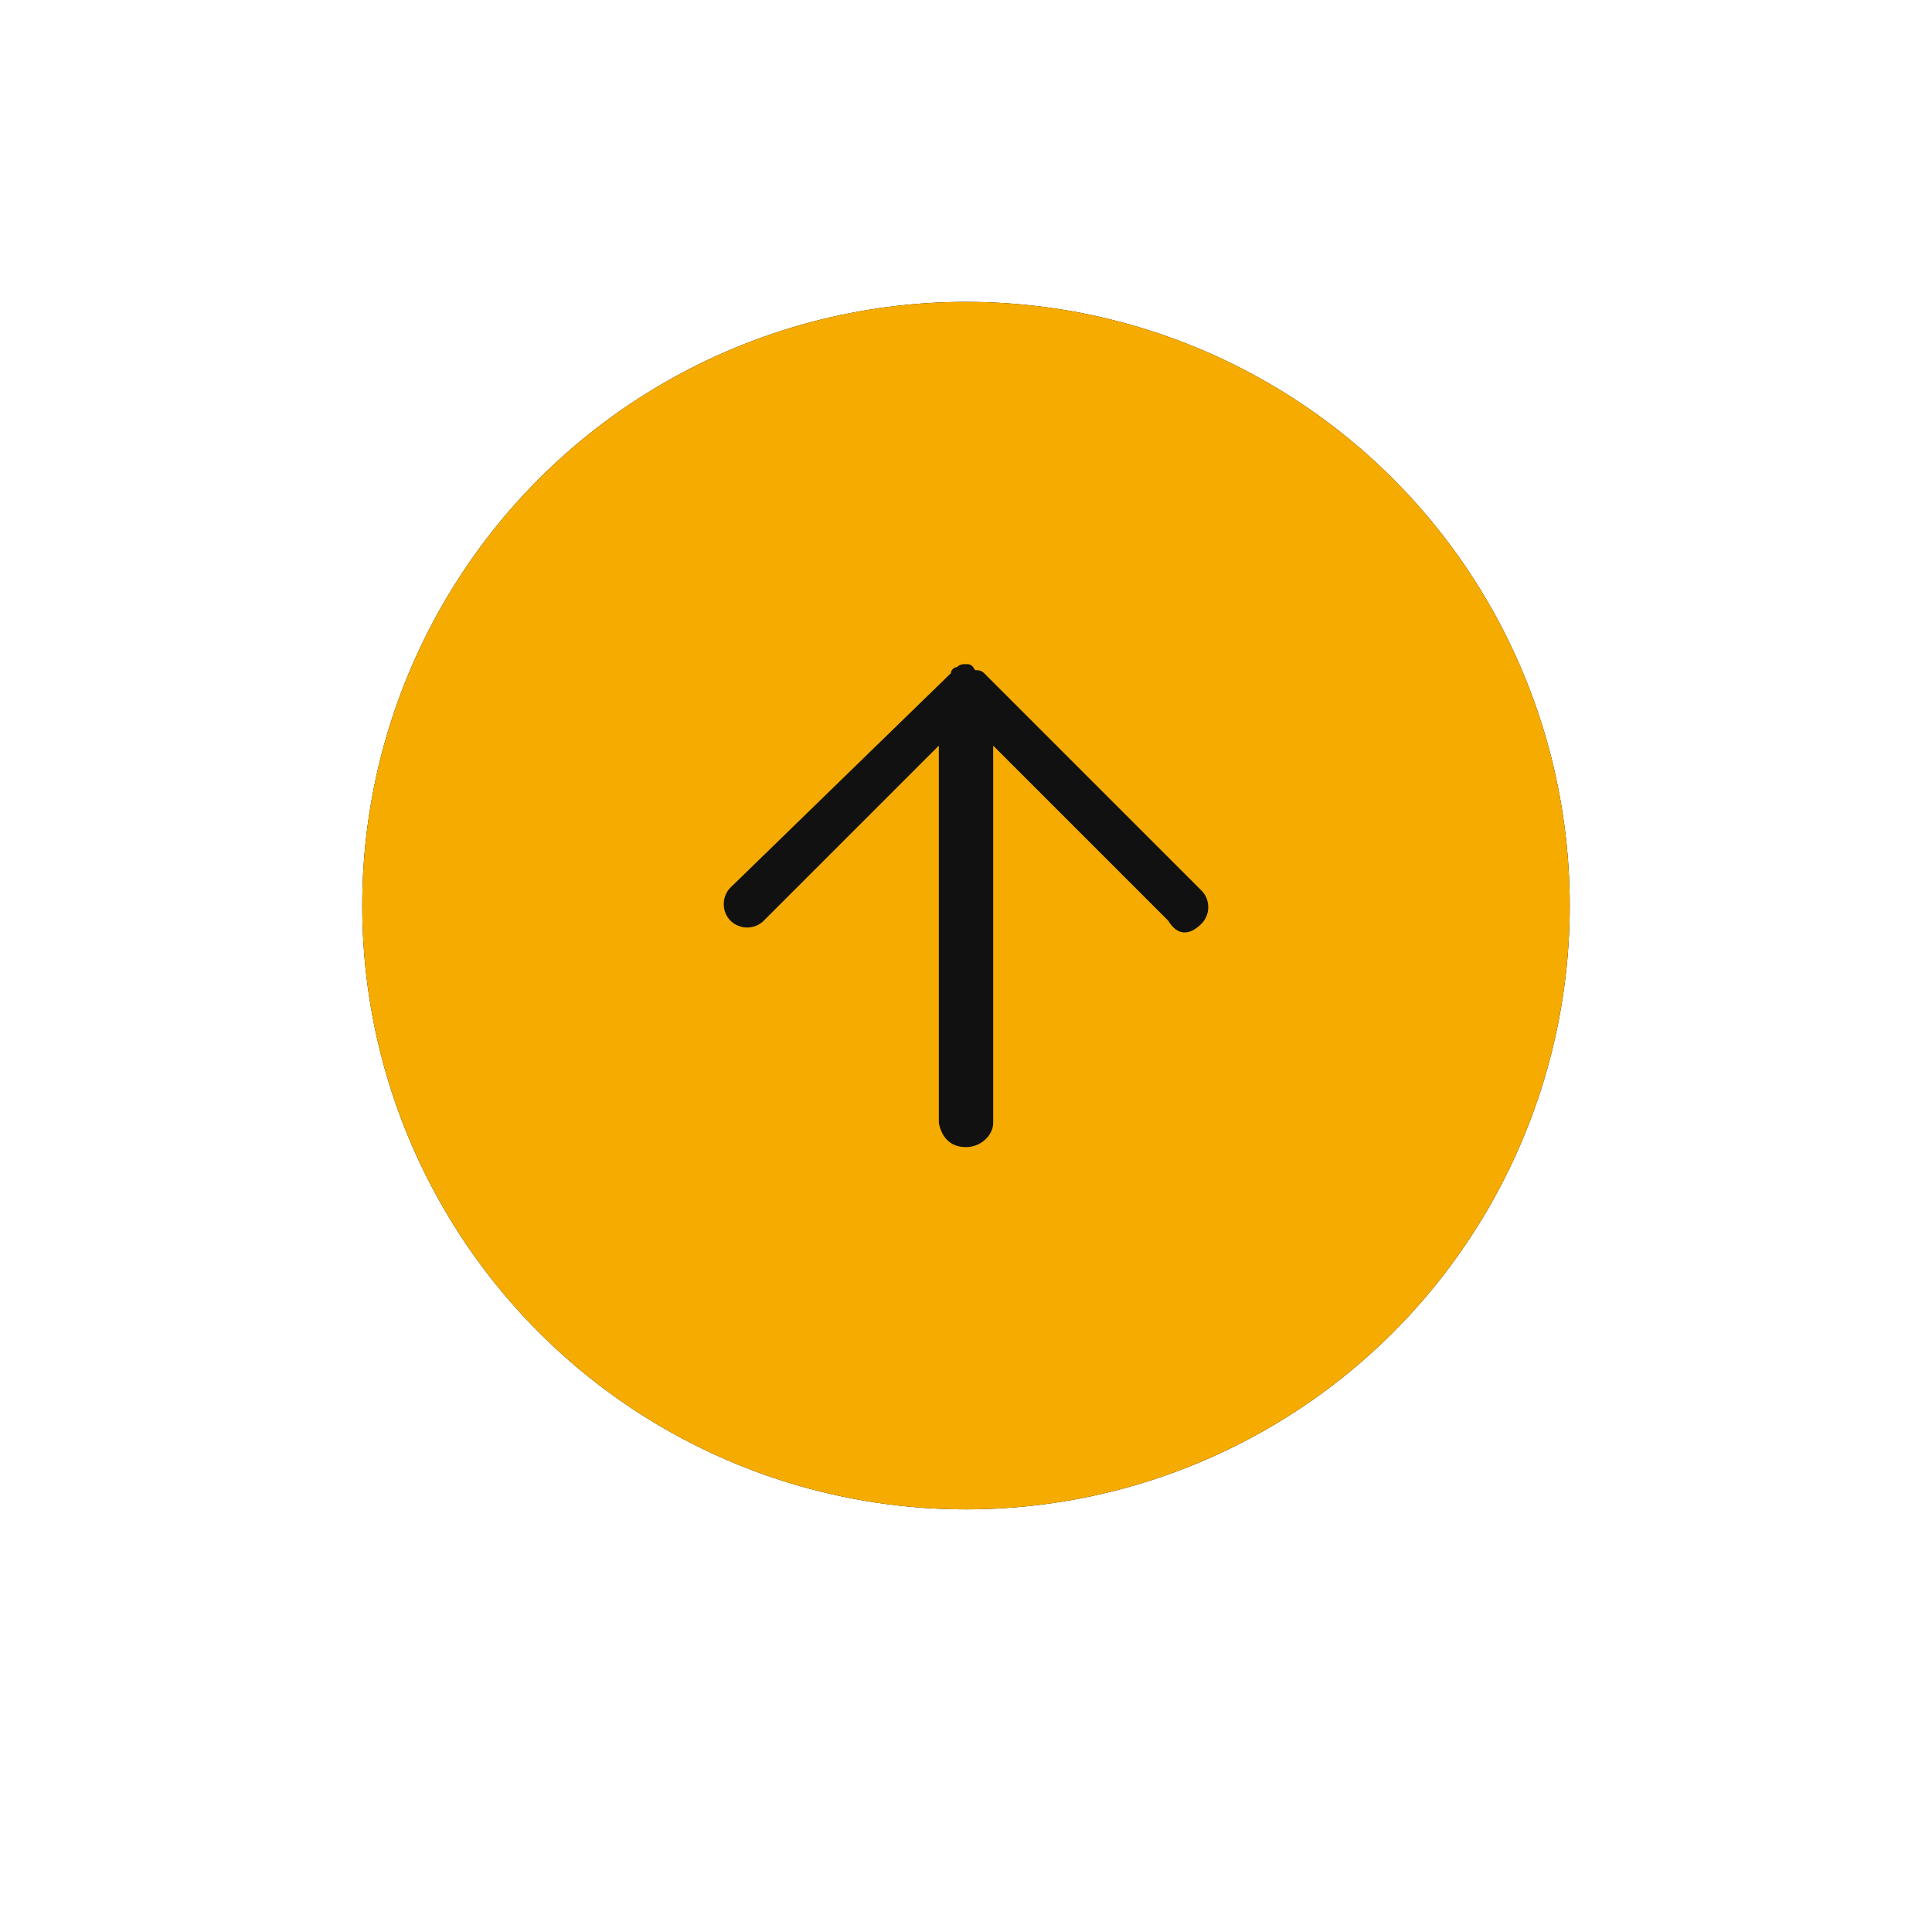
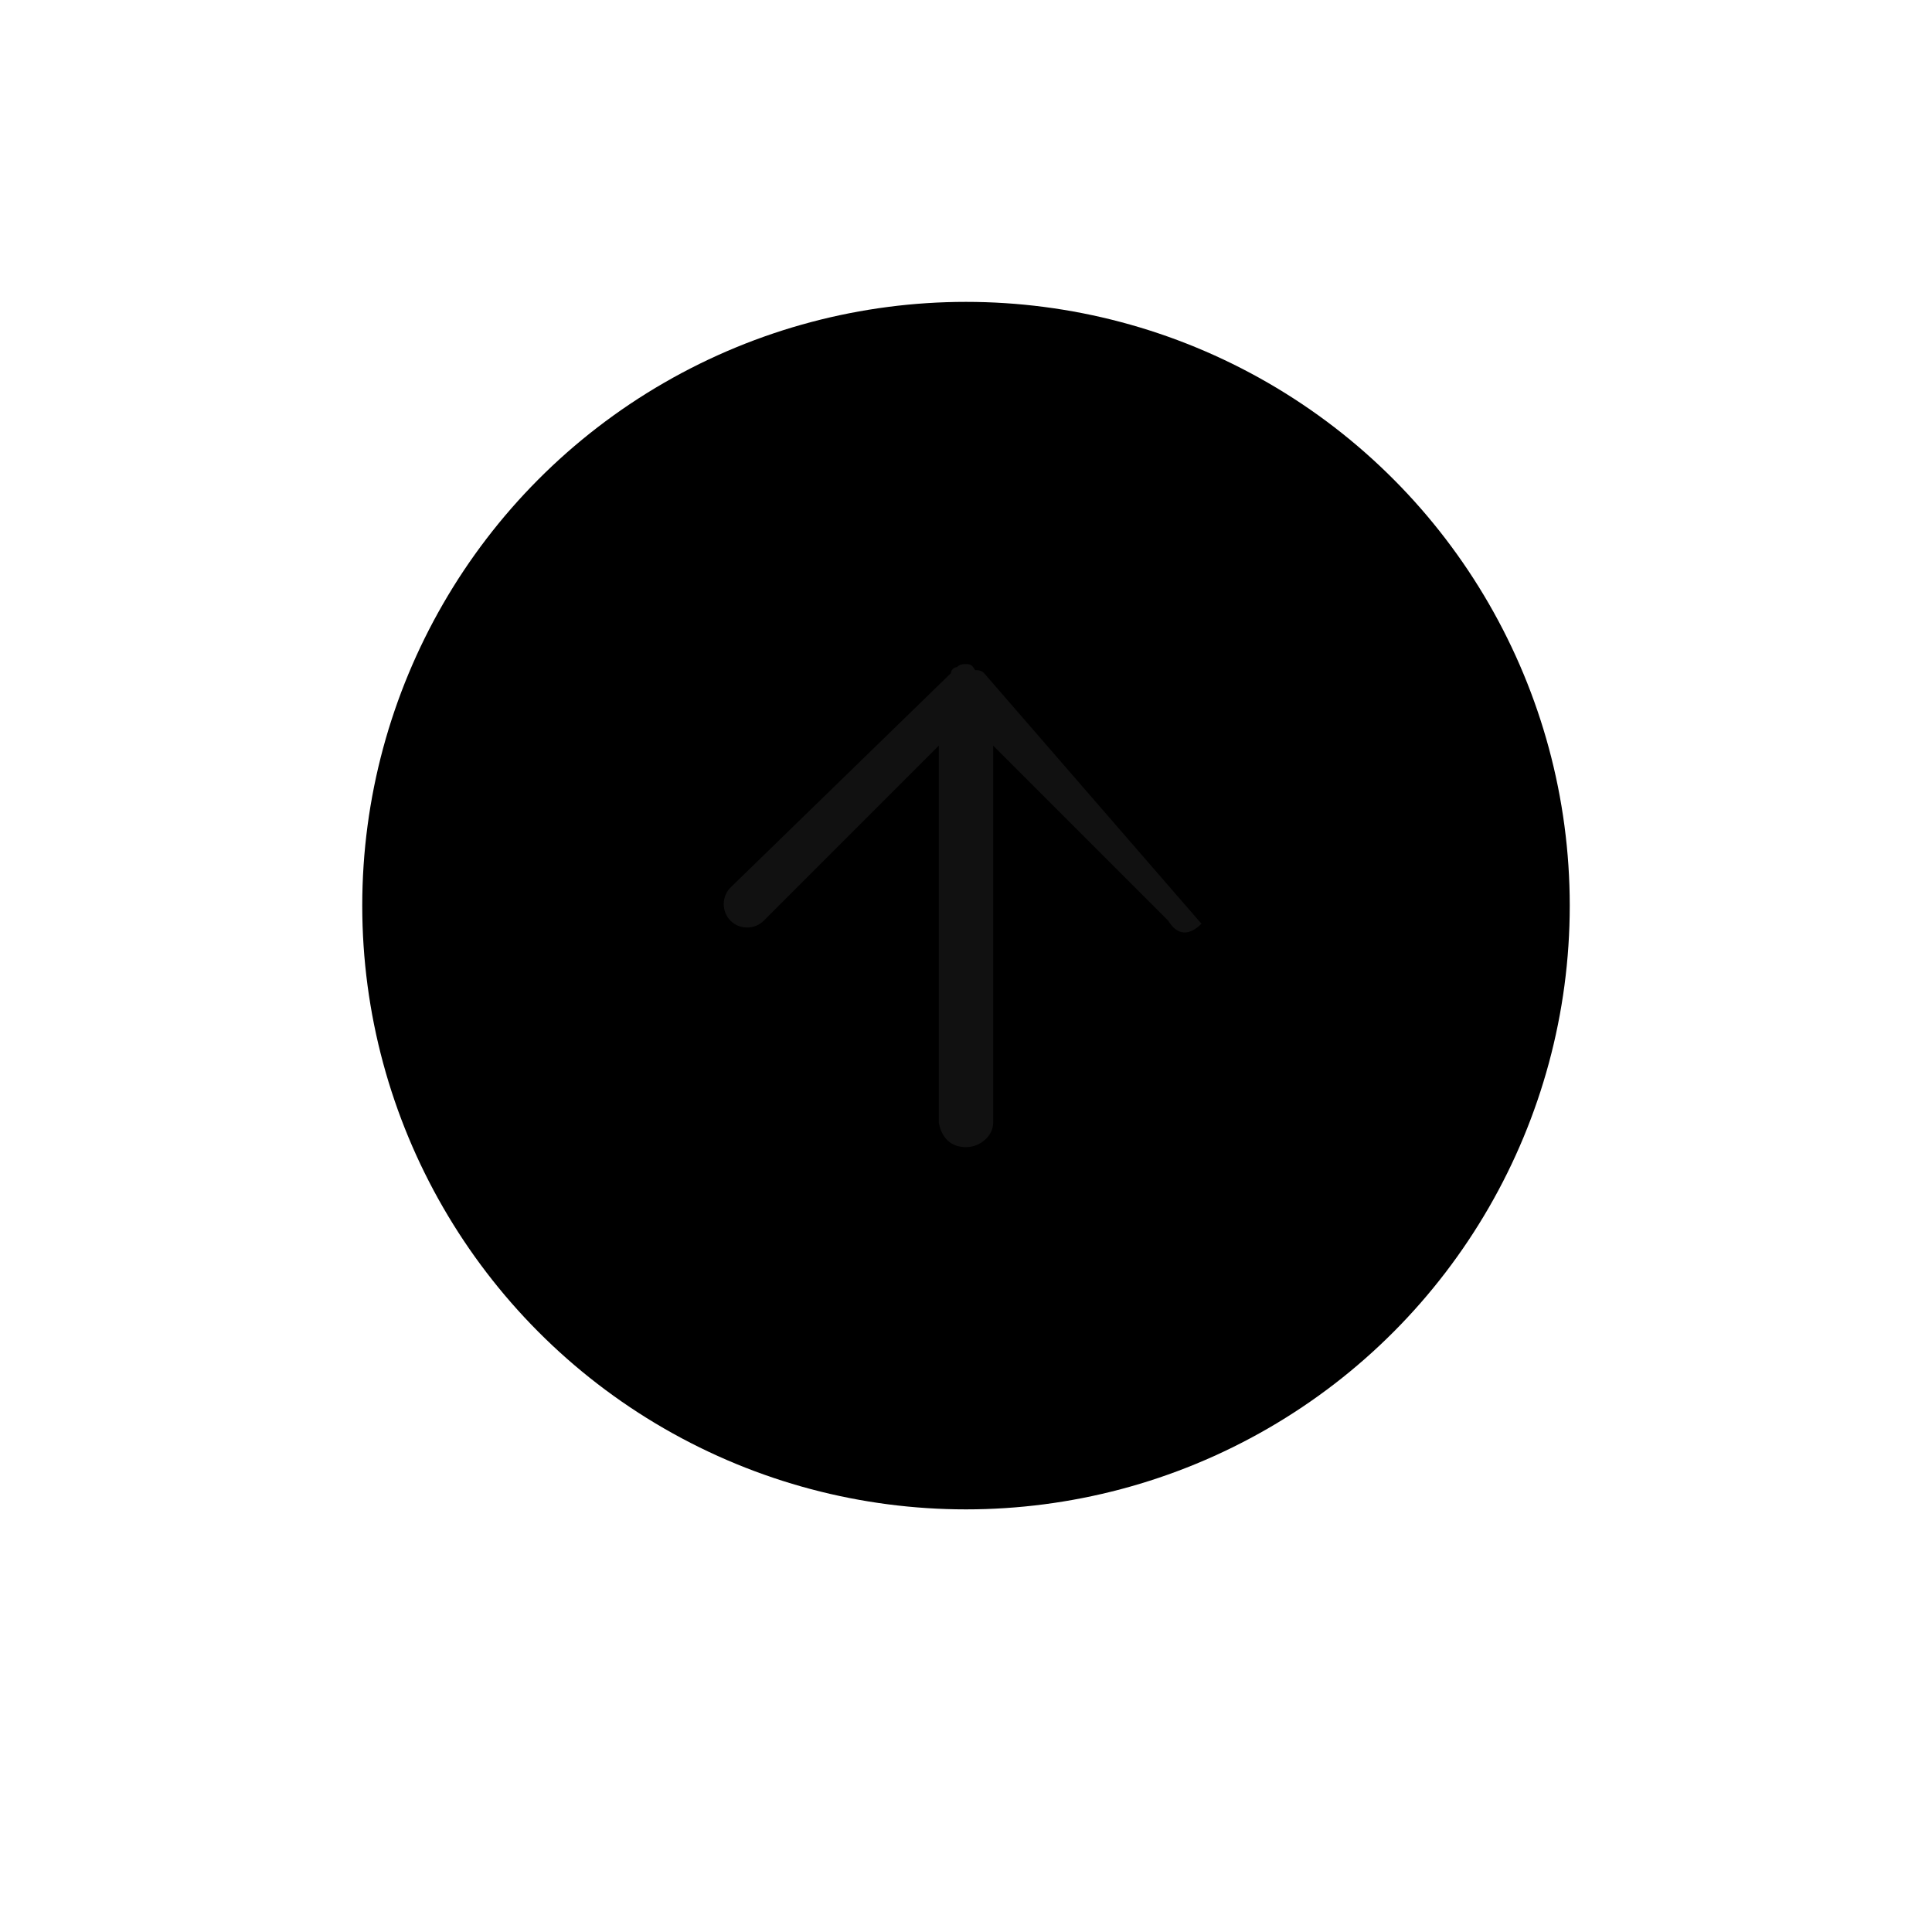
<svg xmlns="http://www.w3.org/2000/svg" version="1.1" id="图层_1" x="0px" y="0px" viewBox="0 0 64 64" style="enable-background:new 0 0 64 64;" xml:space="preserve">
  <style type="text/css">
	.st0{fill-rule:evenodd;clip-rule:evenodd;}
	.st1{fill-rule:evenodd;clip-rule:evenodd;fill:#F6AB00;}
	.st2{fill-rule:evenodd;clip-rule:evenodd;fill:#111111;}
</style>
  <desc>Created with Sketch.</desc>
  <g id="页面1">
    <g id="搜索结果页为0时" transform="translate(-1823, -503)">
      <g id="编组-7" transform="translate(1817, 439)">
        <g id="编组-4" transform="translate(18, 74)">
          <g id="椭圆形备份">
            <g>
              <circle id="path-1_00000155833842782135938340000001700407020730230965_" class="st0" cx="20" cy="20" r="20" />
            </g>
            <g>
-               <circle id="path-1_00000115480038527558176400000000269231452619976079_" class="st1" cx="20" cy="20" r="20" />
-             </g>
+               </g>
          </g>
          <g id="返回顶部备份" transform="translate(12, 12)">
-             <path id="路径" class="st2" d="M15.8,8.6c0.3-0.3,0.3-0.8,0-1.1L8.6,0.3C8.5,0.2,8.4,0.2,8.3,0.2C8.2,0,8.1,0,8,0       S7.8,0,7.7,0.1c-0.1,0-0.2,0.1-0.2,0.2L0.2,7.4c-0.3,0.3-0.3,0.8,0,1.1s0.8,0.3,1.1,0l5.8-5.8v12.5C7.2,15.7,7.5,16,8,16       s0.9-0.4,0.9-0.8V2.7l5.8,5.8C15,9,15.4,9,15.8,8.6z" />
+             <path id="路径" class="st2" d="M15.8,8.6L8.6,0.3C8.5,0.2,8.4,0.2,8.3,0.2C8.2,0,8.1,0,8,0       S7.8,0,7.7,0.1c-0.1,0-0.2,0.1-0.2,0.2L0.2,7.4c-0.3,0.3-0.3,0.8,0,1.1s0.8,0.3,1.1,0l5.8-5.8v12.5C7.2,15.7,7.5,16,8,16       s0.9-0.4,0.9-0.8V2.7l5.8,5.8C15,9,15.4,9,15.8,8.6z" />
          </g>
        </g>
      </g>
    </g>
  </g>
</svg>